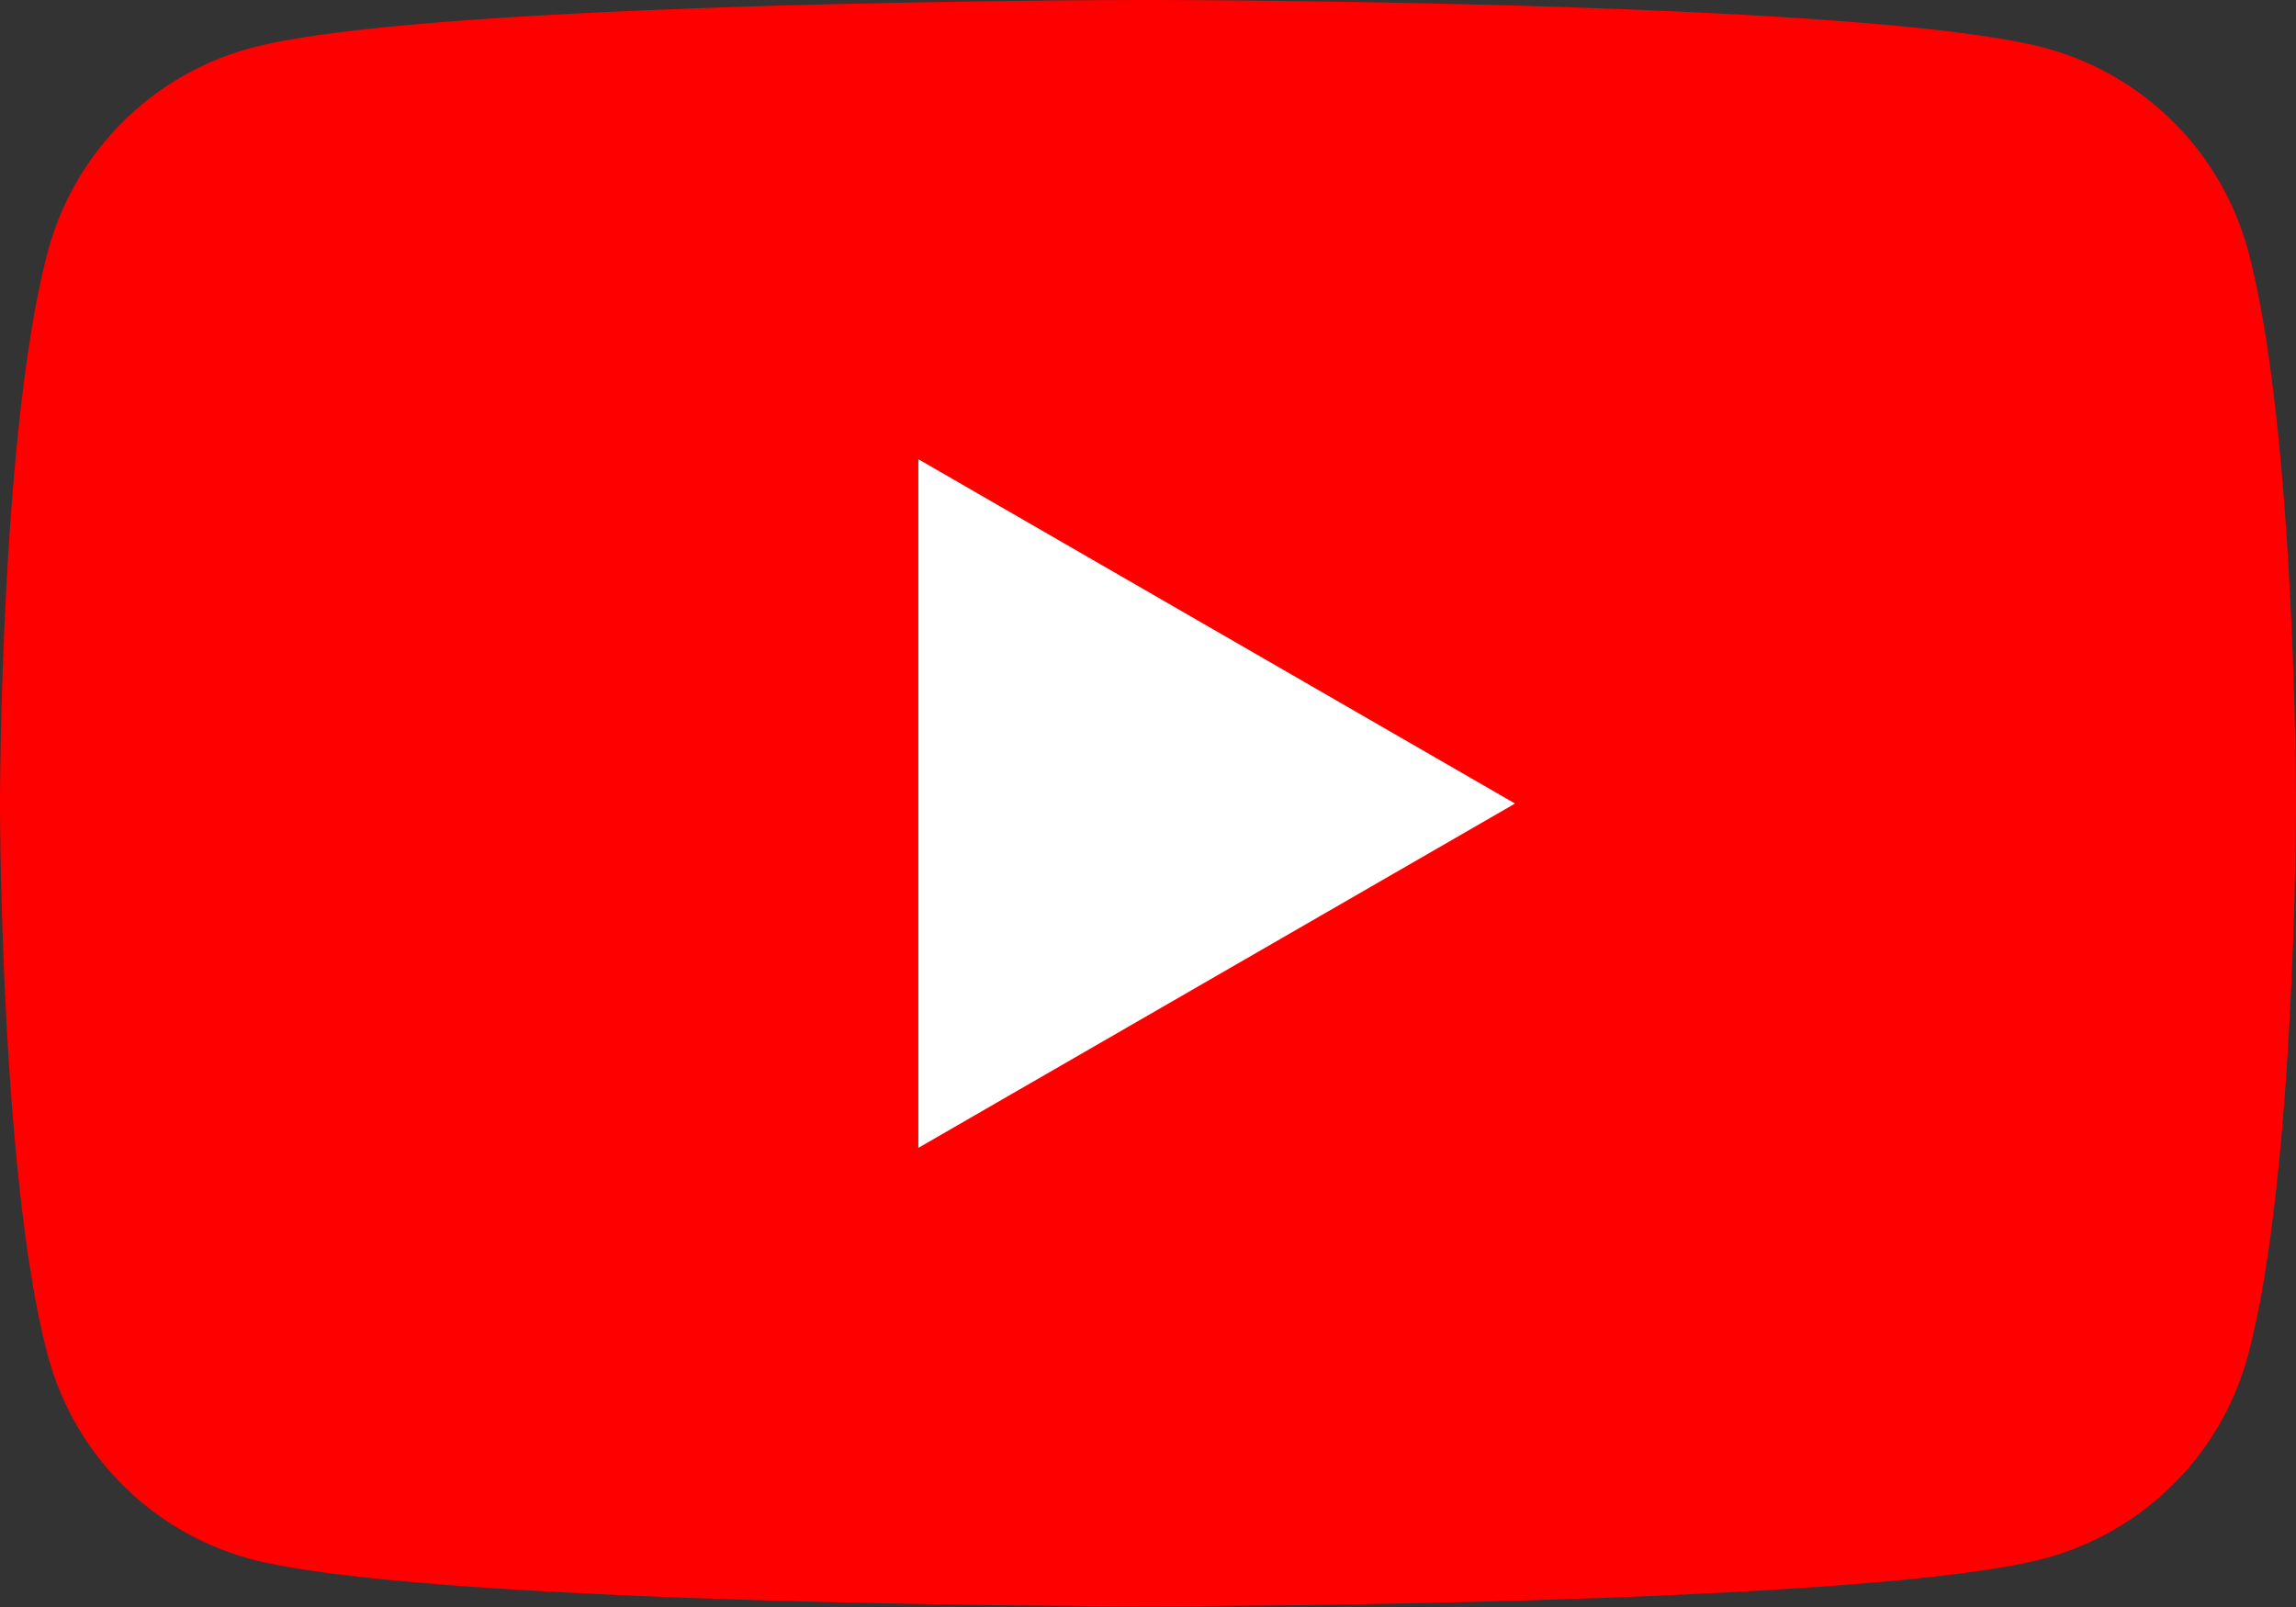
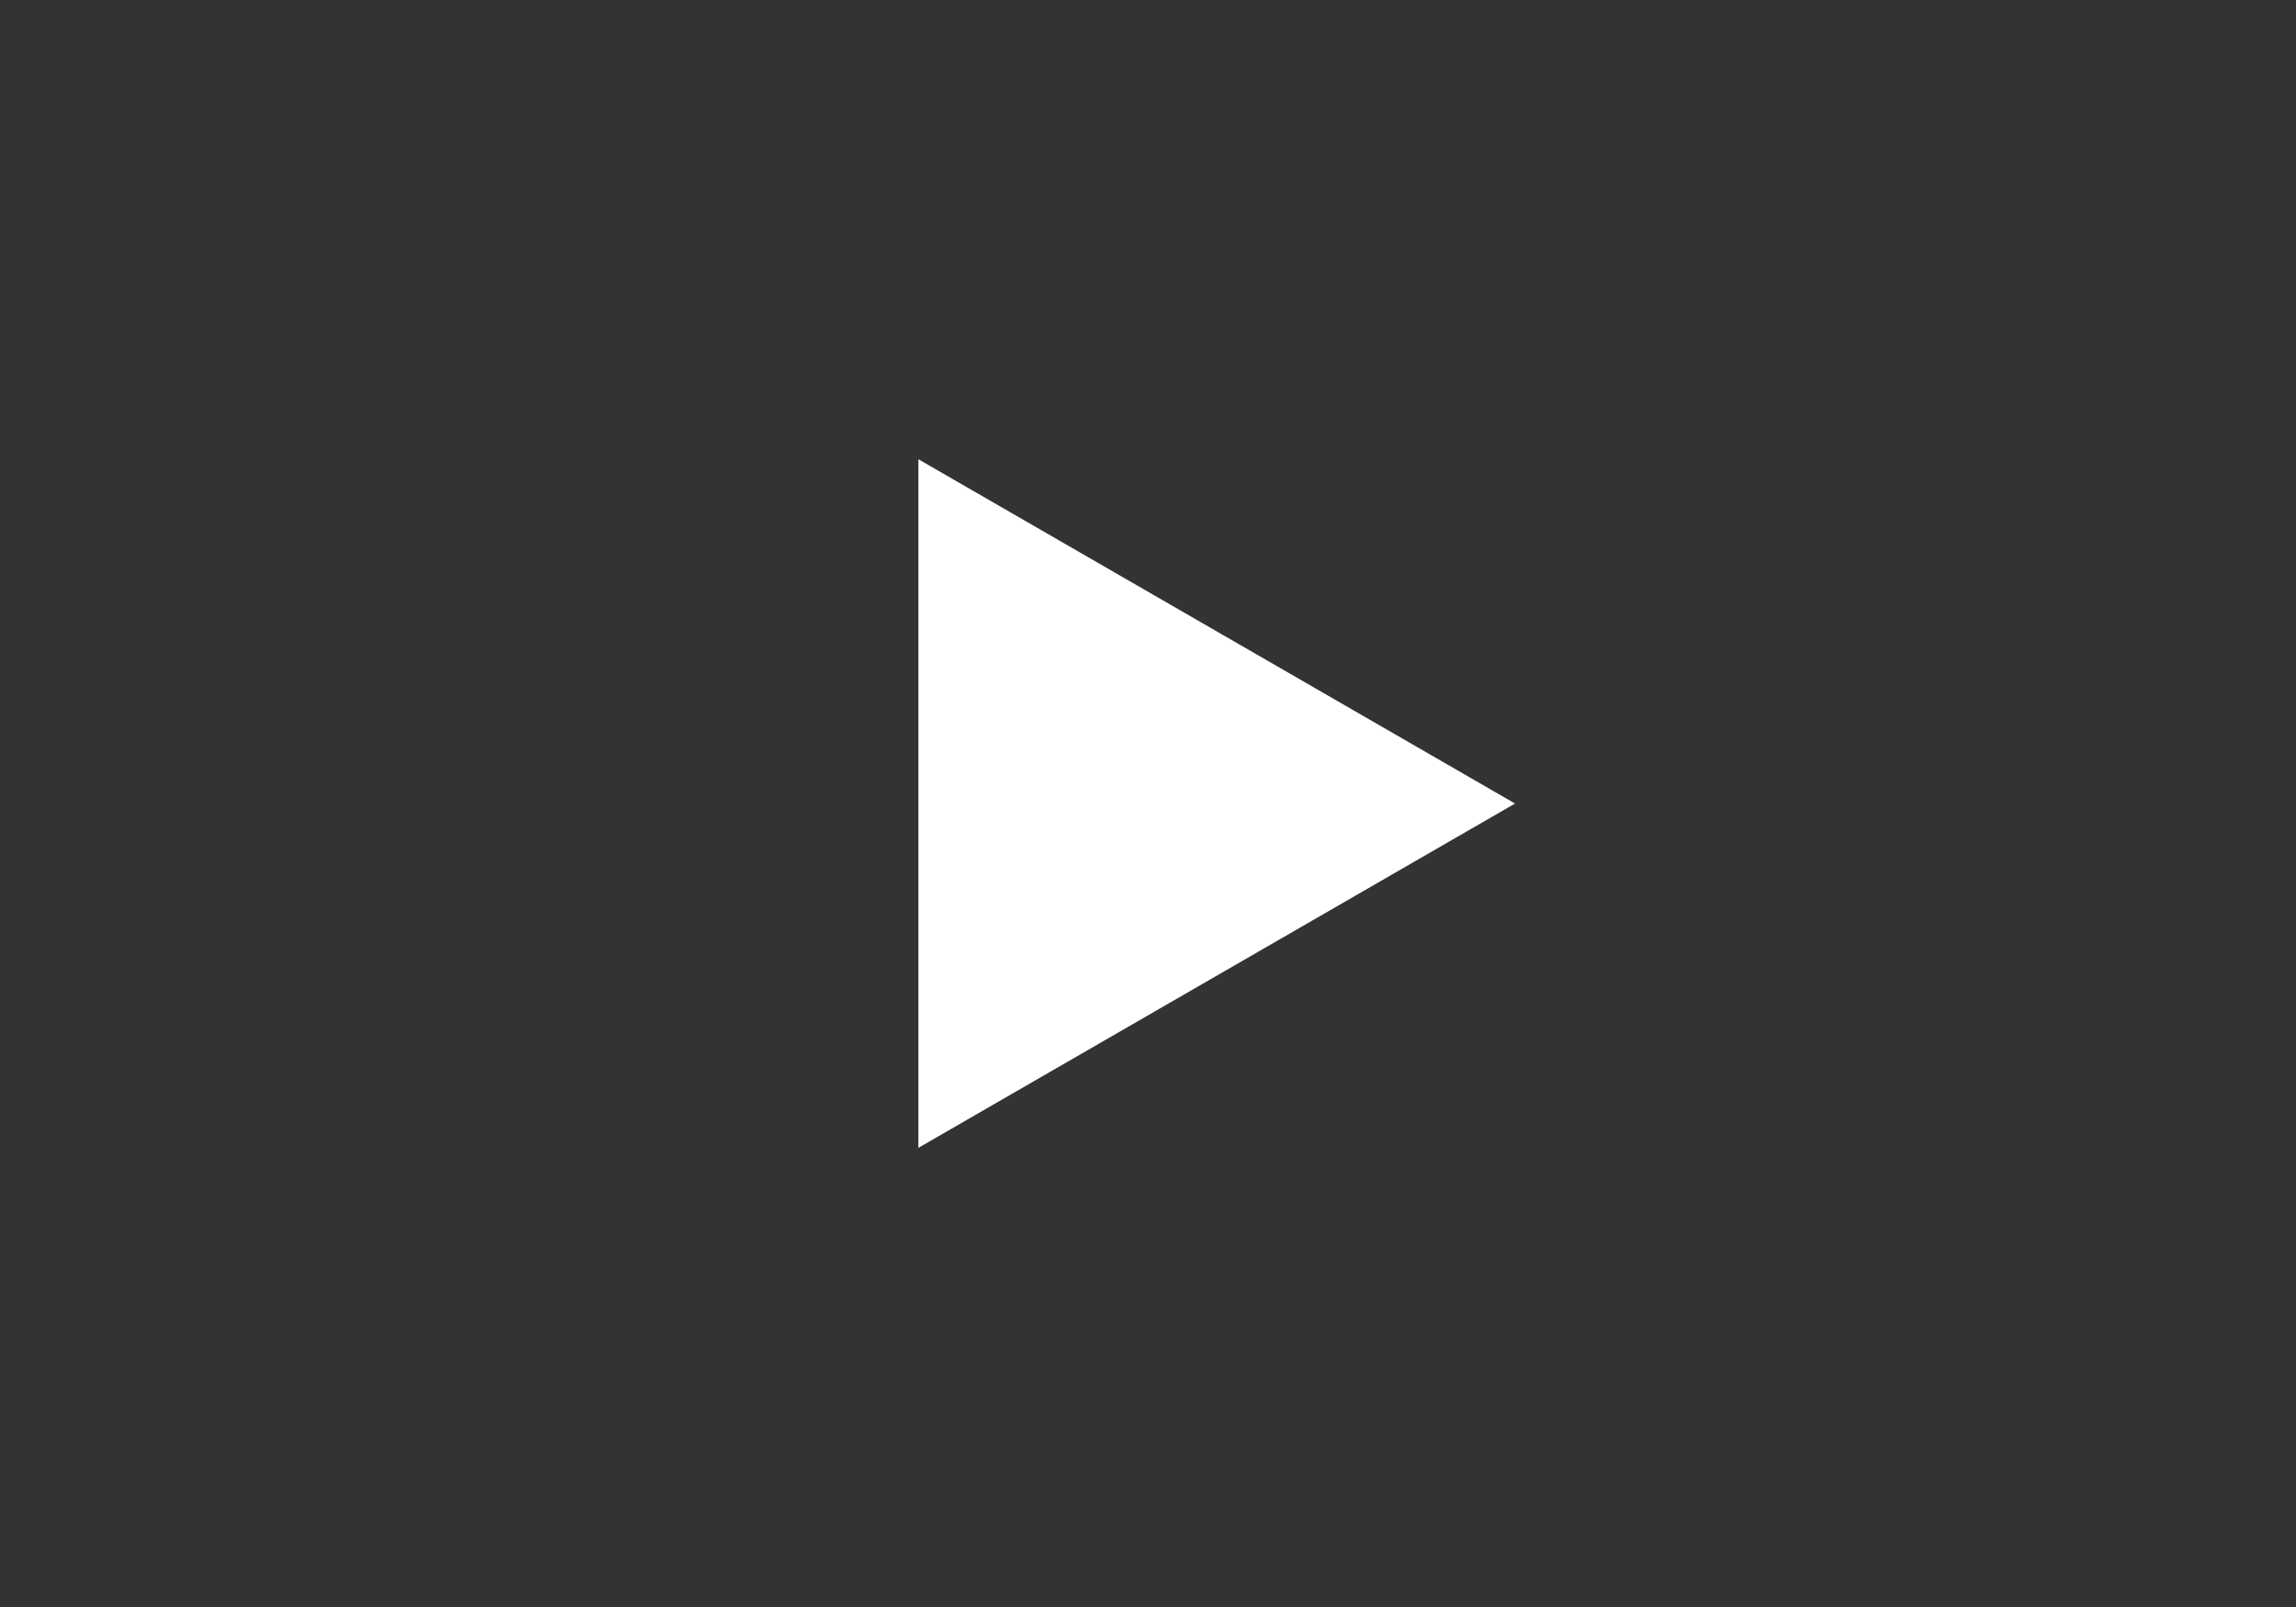
<svg xmlns="http://www.w3.org/2000/svg" viewBox="0 0 121.48 85.04">
  <rect x="0" y="0" width="121.48" height="85.04" fill="#333333" stroke="none" />
  <g data-name="Layer 2">
    <g data-name="Layer 1">
-       <path d="M118.95 13.28a15.22 15.22 0 0 0-10.74-10.74C98.73 0 60.74 0 60.74 0s-38 0-47.46 2.54A15.22 15.22 0 0 0 2.54 13.28C0 22.75 0 42.52 0 42.52s0 19.77 2.54 29.24A15.22 15.22 0 0 0 13.28 82.5C22.75 85 60.74 85 60.74 85s38 0 47.46-2.54a15.22 15.22 0 0 0 10.74-10.74c2.54-9.47 2.54-29.24 2.54-29.24s0-19.73-2.53-29.2z" fill="red" />
-       <path fill="#fff" d="M48.59 60.74l31.57-18.22L48.59 24.3v36.44z" />
+       <path fill="#fff" d="M48.59 60.74l31.57-18.22L48.59 24.3v36.44" />
    </g>
  </g>
</svg>